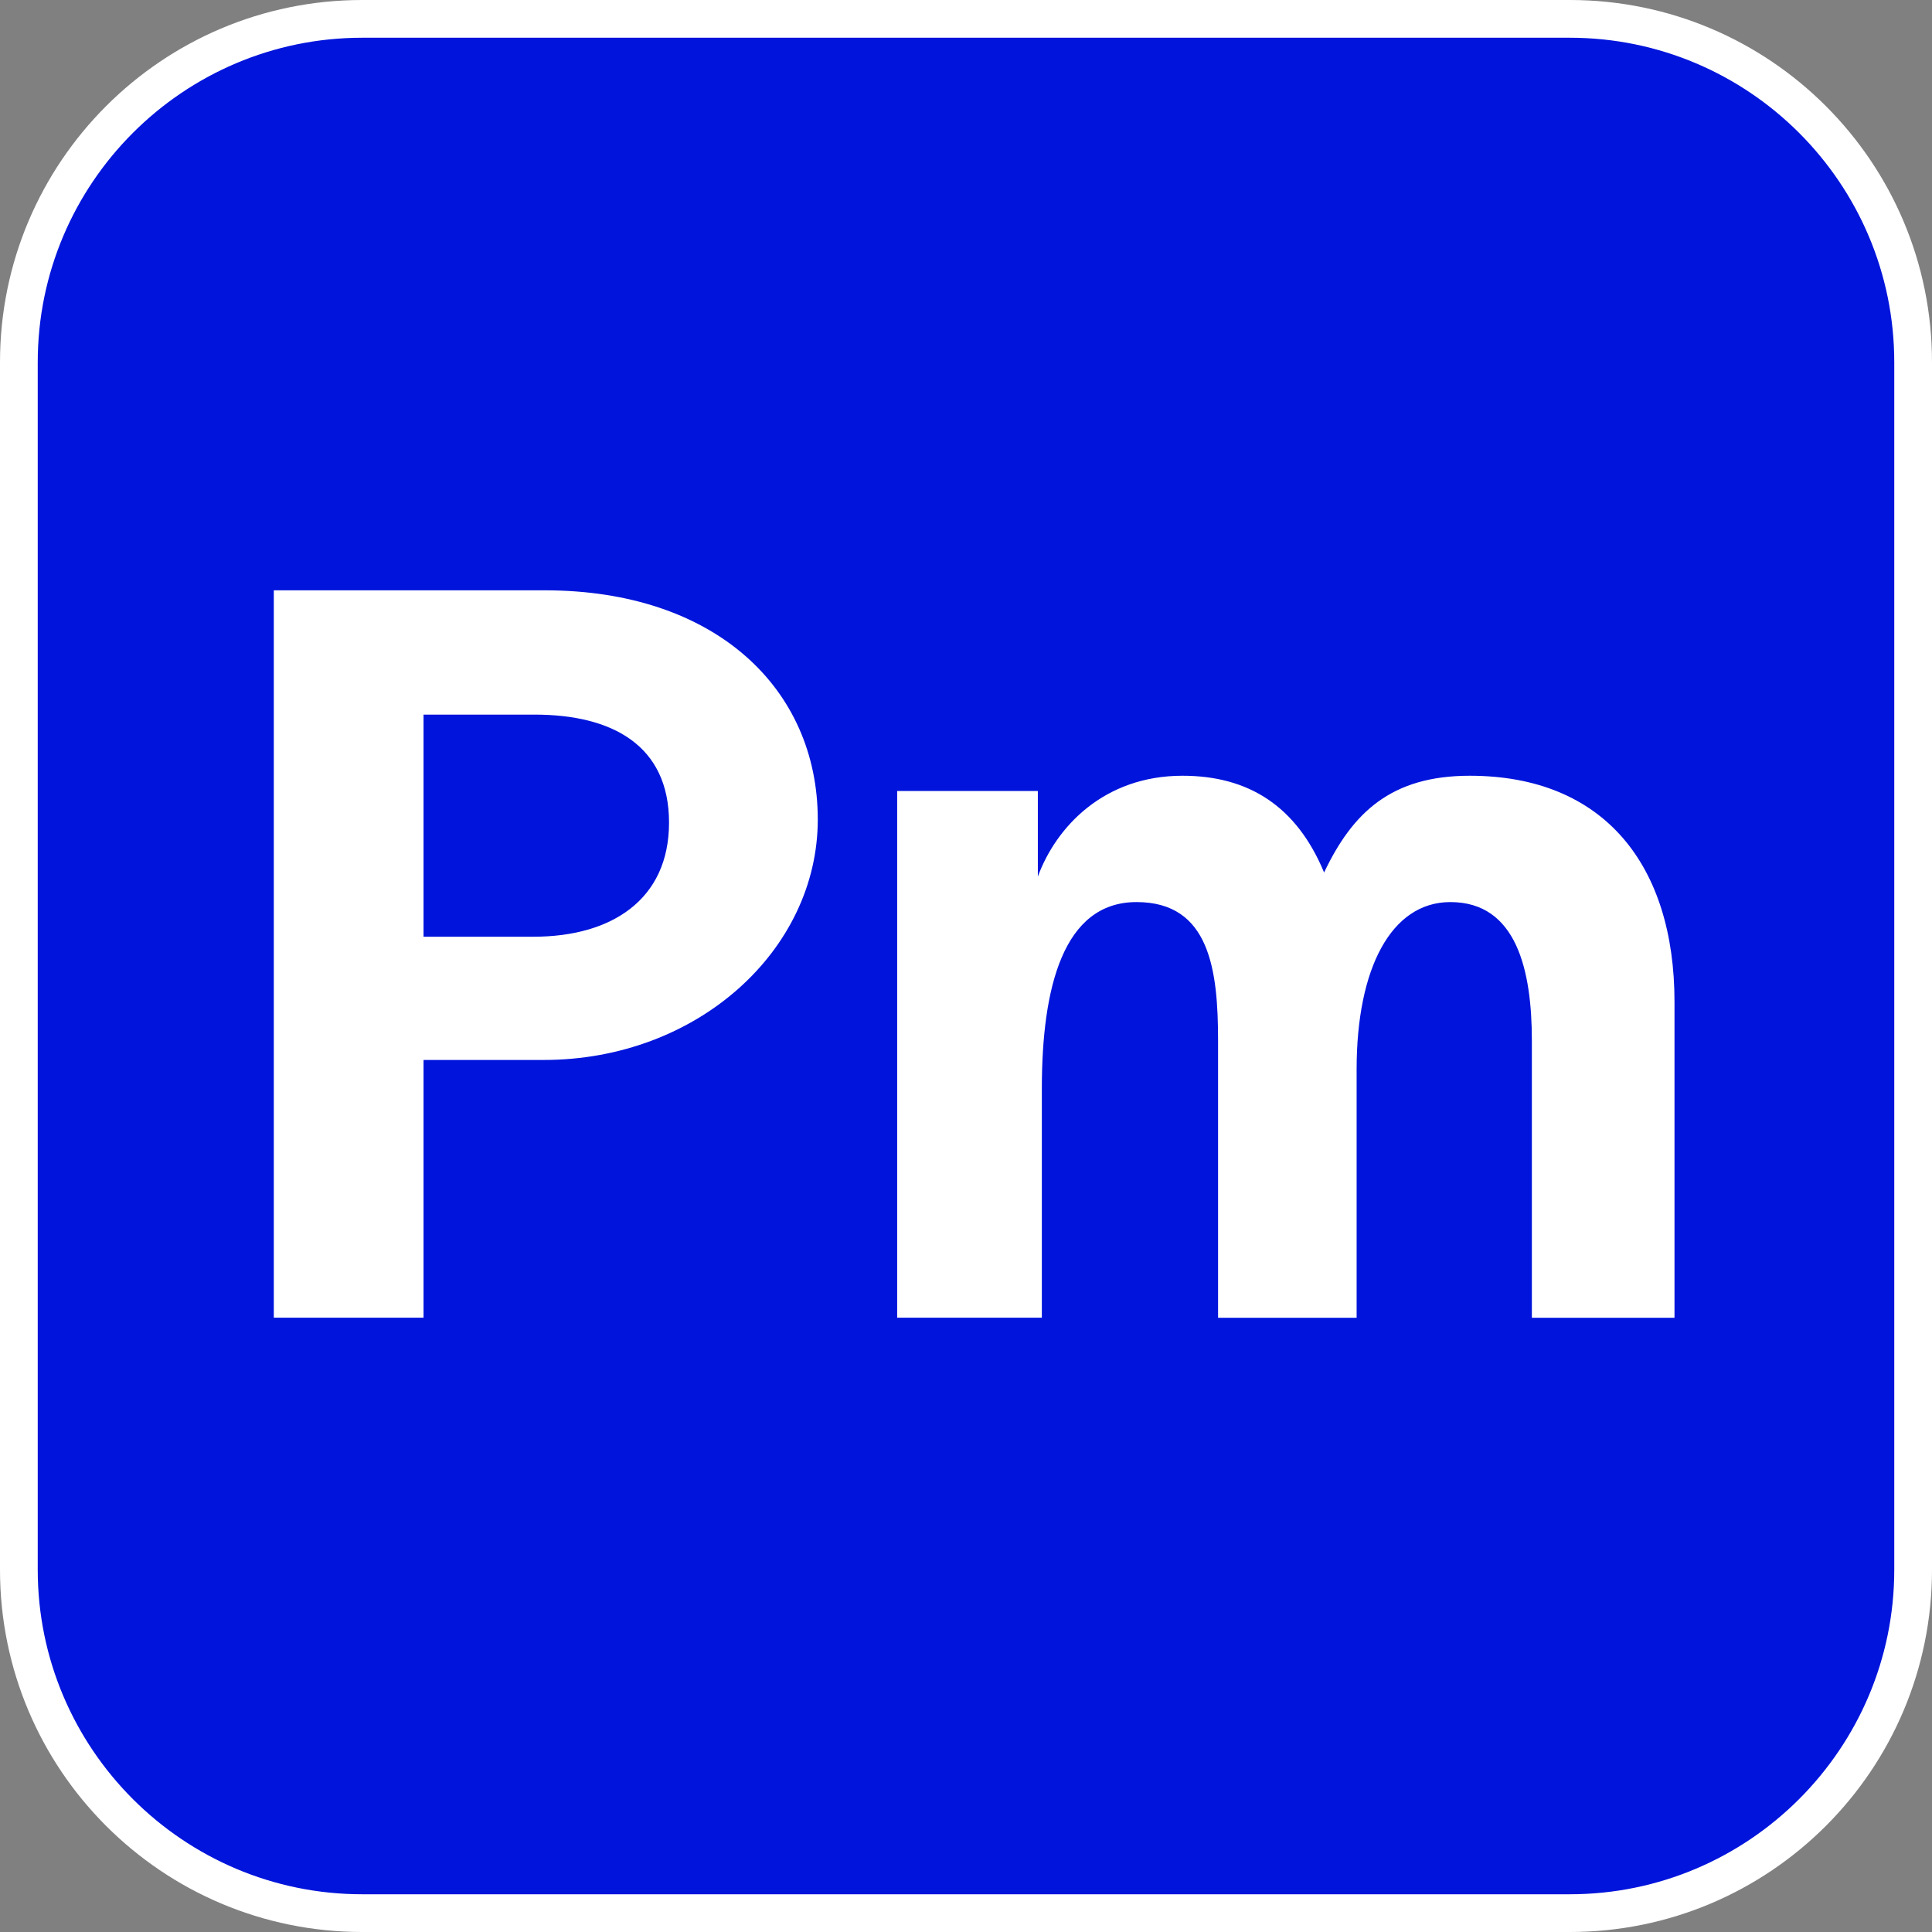
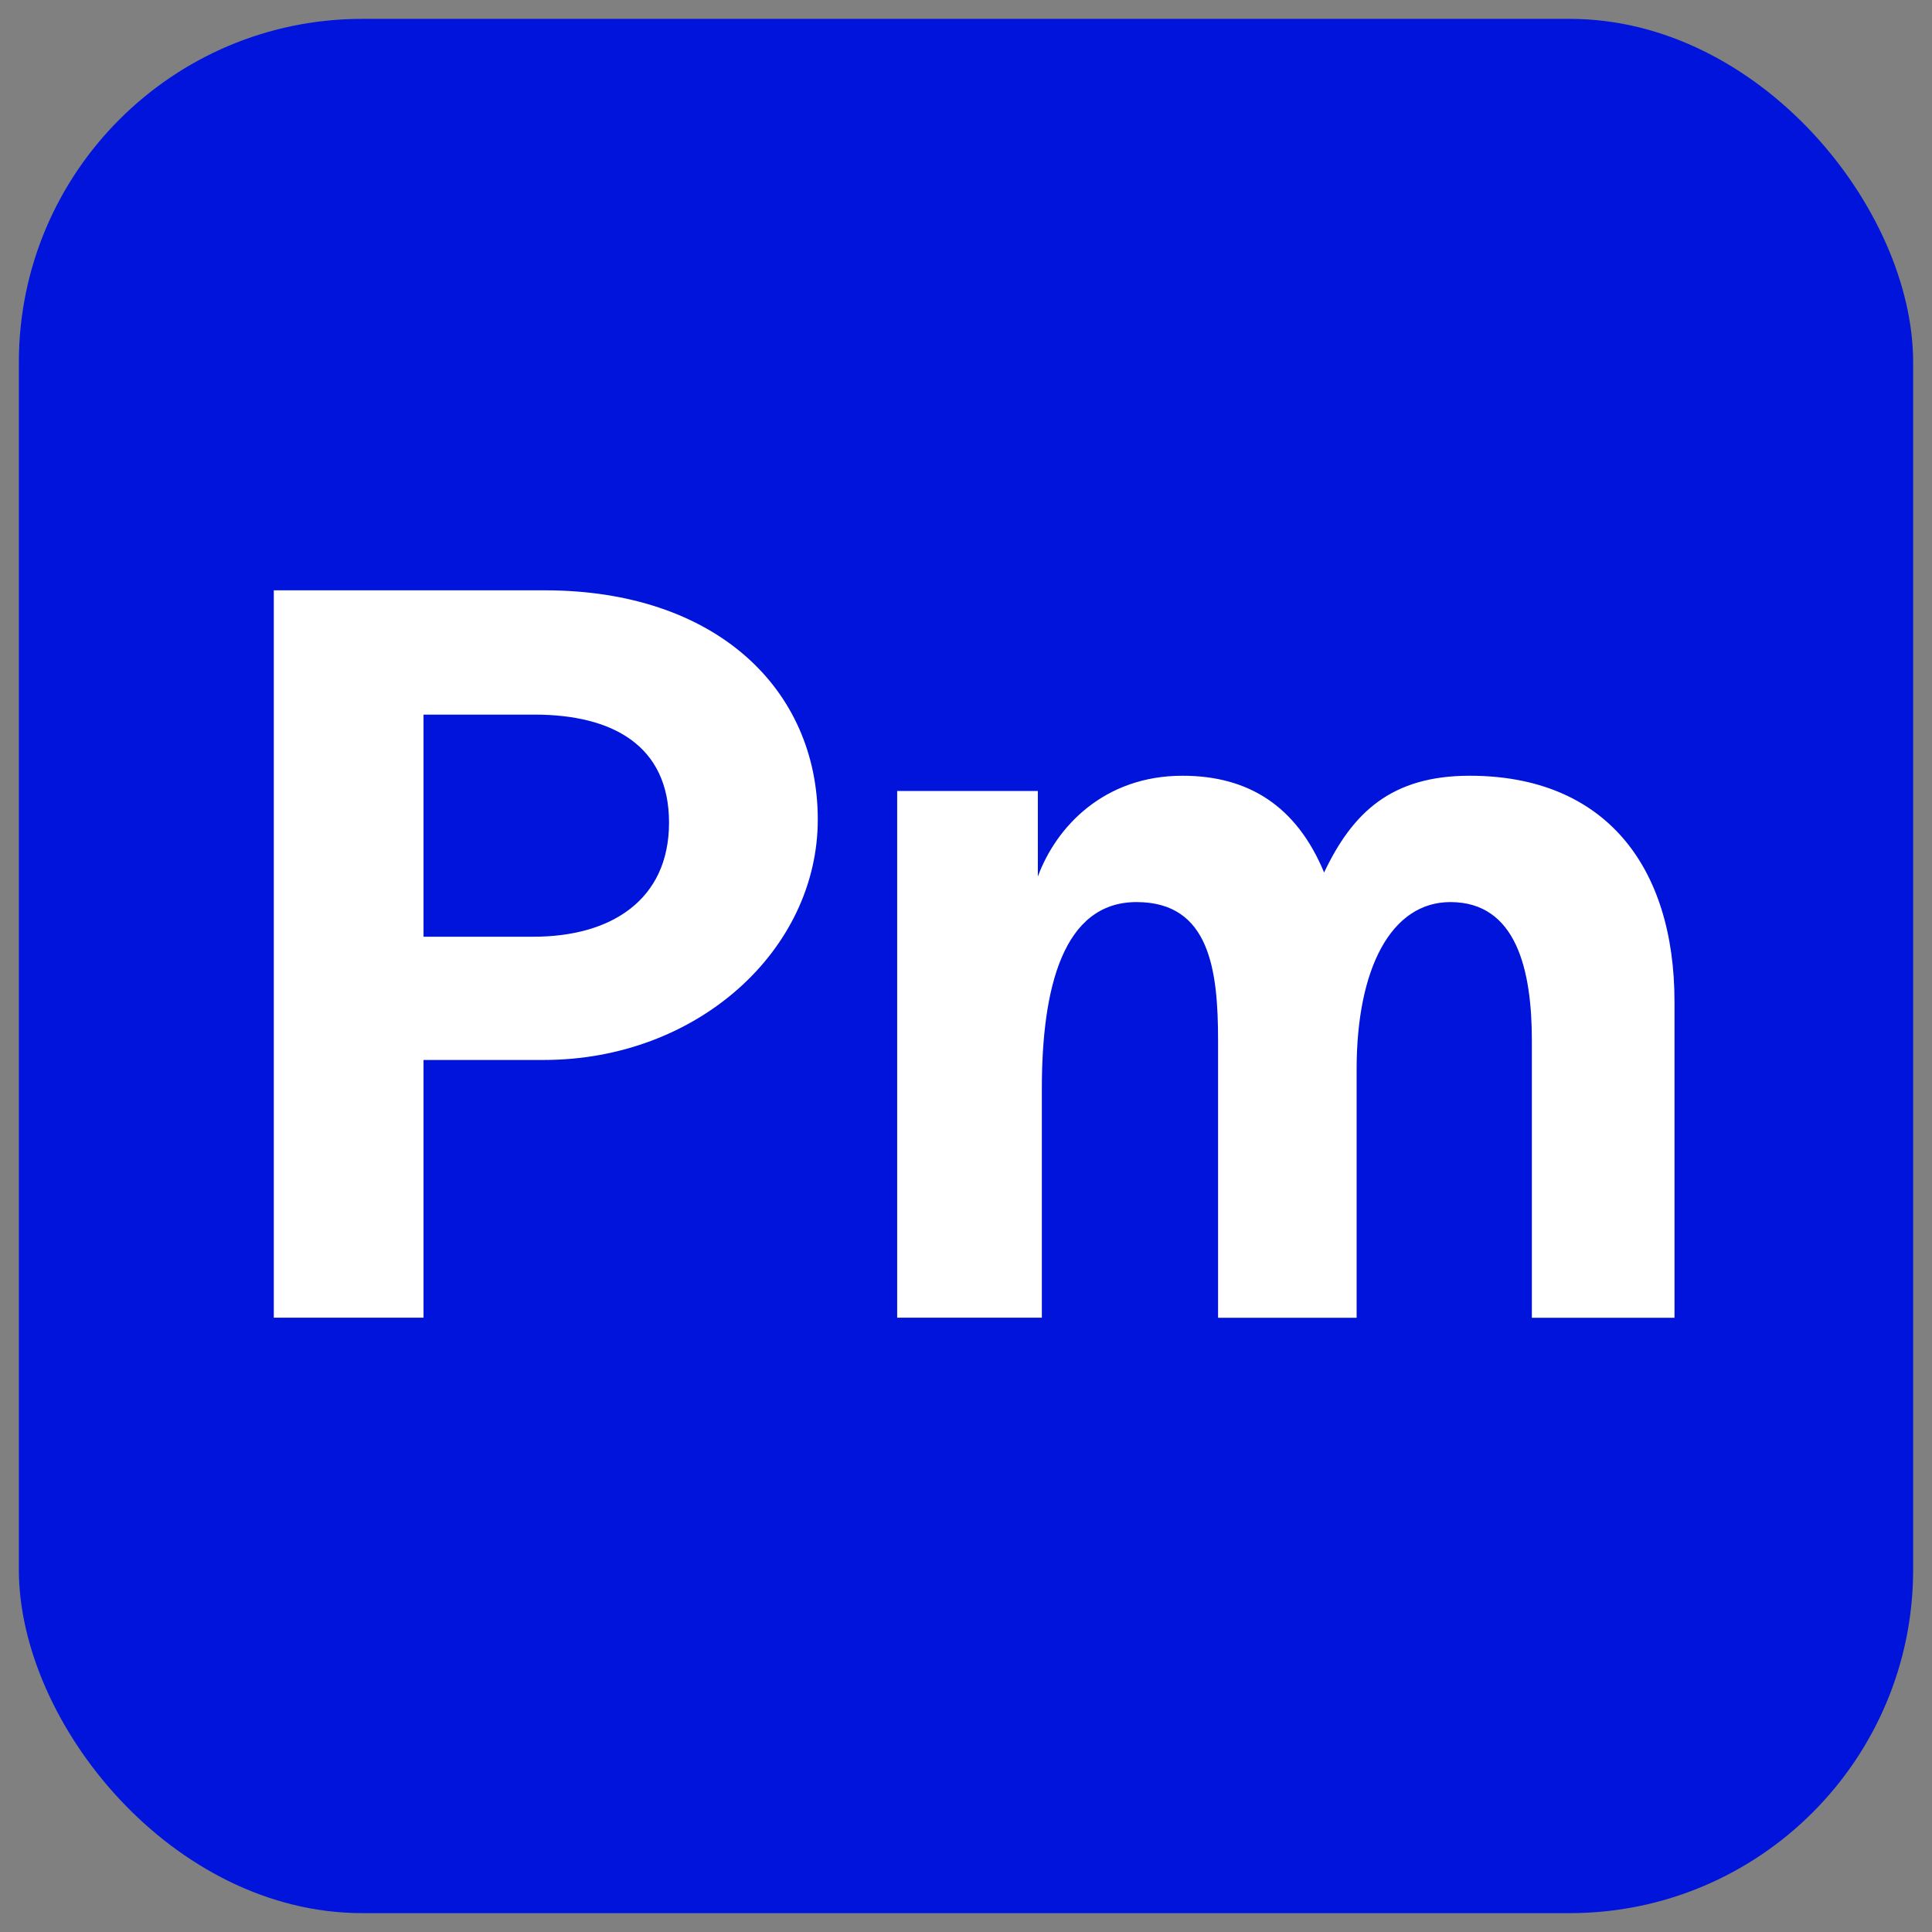
<svg xmlns="http://www.w3.org/2000/svg" viewBox="0 0 256 256">
  <rect x="0" y="0" width="256" height="256" fill="#808080" stroke="none" />
  <defs>
    <style>.cls-1{fill:#fff;}.cls-1,.cls-2{stroke-width:0px;}.cls-2{fill:#0014dc;}</style>
  </defs>
  <g id="Background">
    <rect class="cls-2" x="2.5" y="2.5" width="251" height="251" rx="45.5" ry="45.5" />
-     <path class="cls-1" d="m208,5c23.71,0,43,19.29,43,43v160c0,23.71-19.29,43-43,43H48c-23.71,0-43-19.29-43-43V48C5,24.29,24.29,5,48,5h160M208,0H48C21.49,0,0,21.49,0,48v160C0,234.51,21.49,256,48,256h160c26.51,0,48-21.49,48-48V48C256,21.49,234.51,0,208,0h0Z" />
  </g>
  <g id="Name">
    <path class="cls-1" d="m36.27,78.22h35.91c22.68,0,36.18,13.09,36.18,30.37s-15.93,31.86-36.31,31.86h-15.93v34.15h-19.84v-96.39Zm52.38,30.78c0-10.26-7.56-14.31-17.82-14.31h-14.71v29.43h14.58c10.26,0,17.95-4.86,17.95-15.12Z" />
    <path class="cls-1" d="m118.89,104.81h18.63v11.34c2.43-6.61,8.78-13.36,19.17-13.36,8.77,0,15.12,4.05,18.76,12.82,3.78-7.96,8.91-12.82,19.3-12.82,17.82,0,27.13,11.88,27.13,29.97v41.85h-18.9v-36.72c0-9.31-2.02-18.36-10.8-18.36-7.83,0-12.42,8.77-12.42,22.14v32.94h-18.36v-36.72c0-9.31-1.08-18.36-10.8-18.36s-12.55,11.34-12.55,24.7v30.37h-19.17v-69.79Z" />
  </g>
</svg>